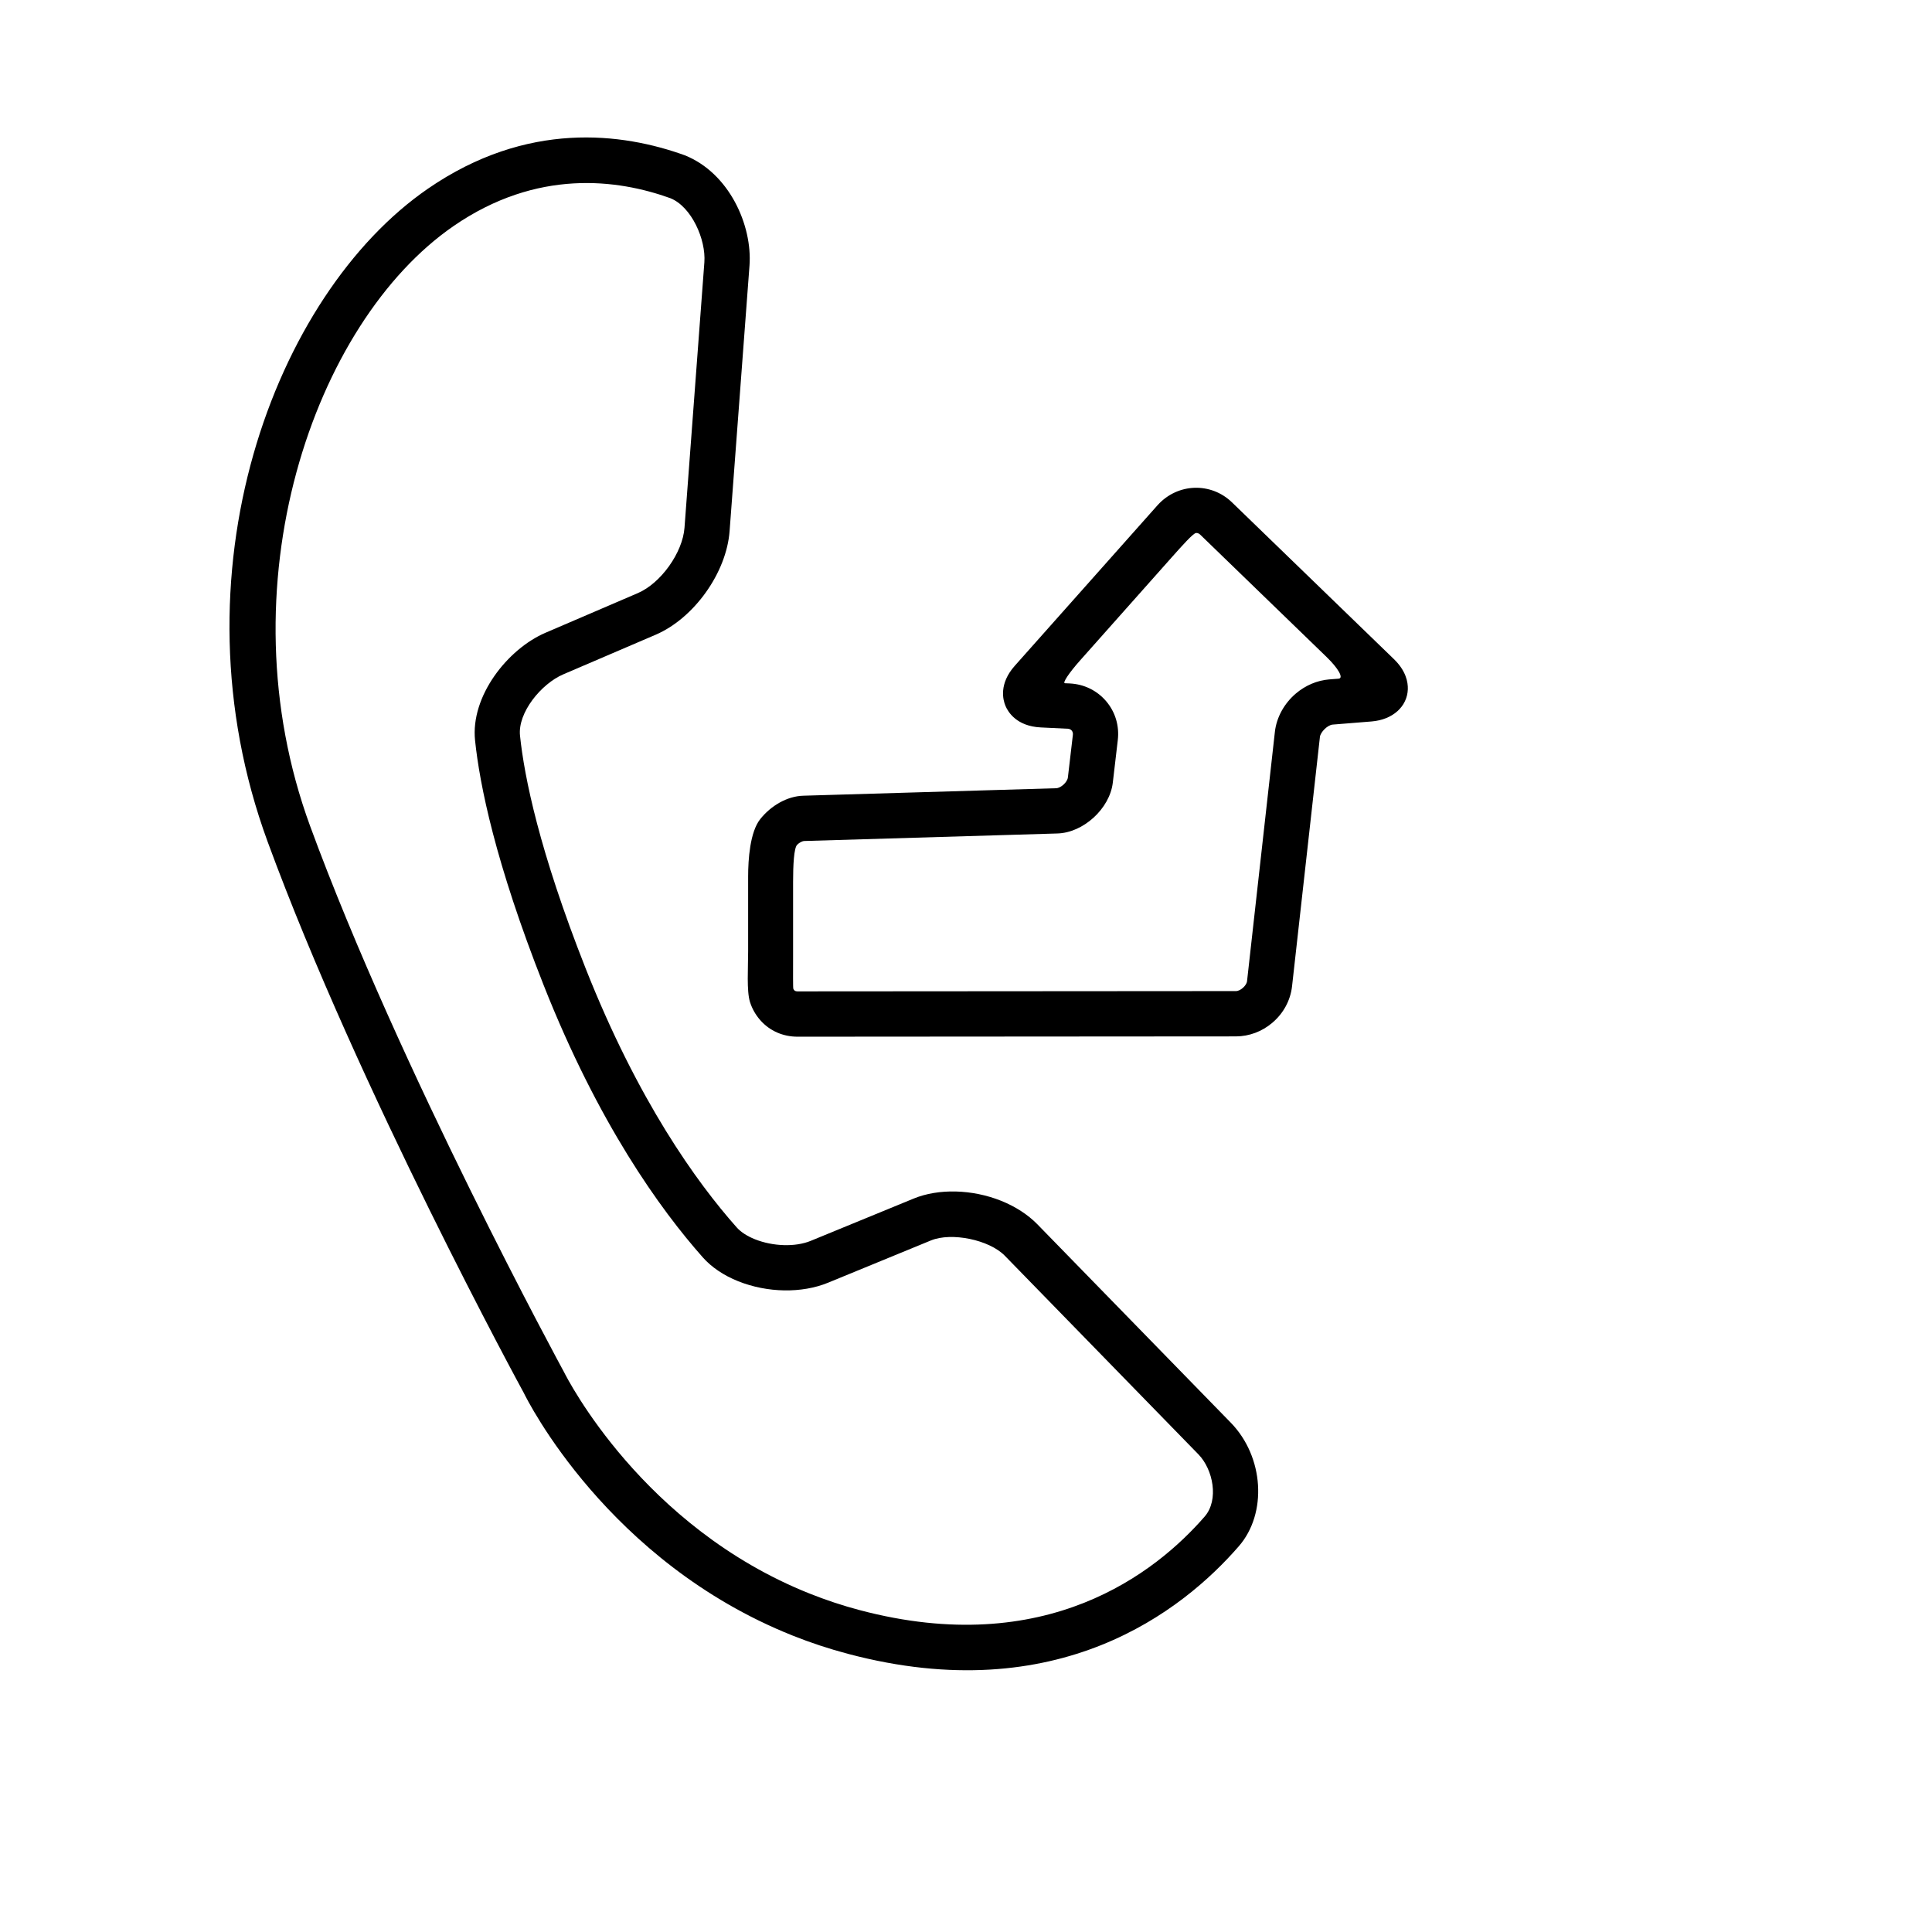
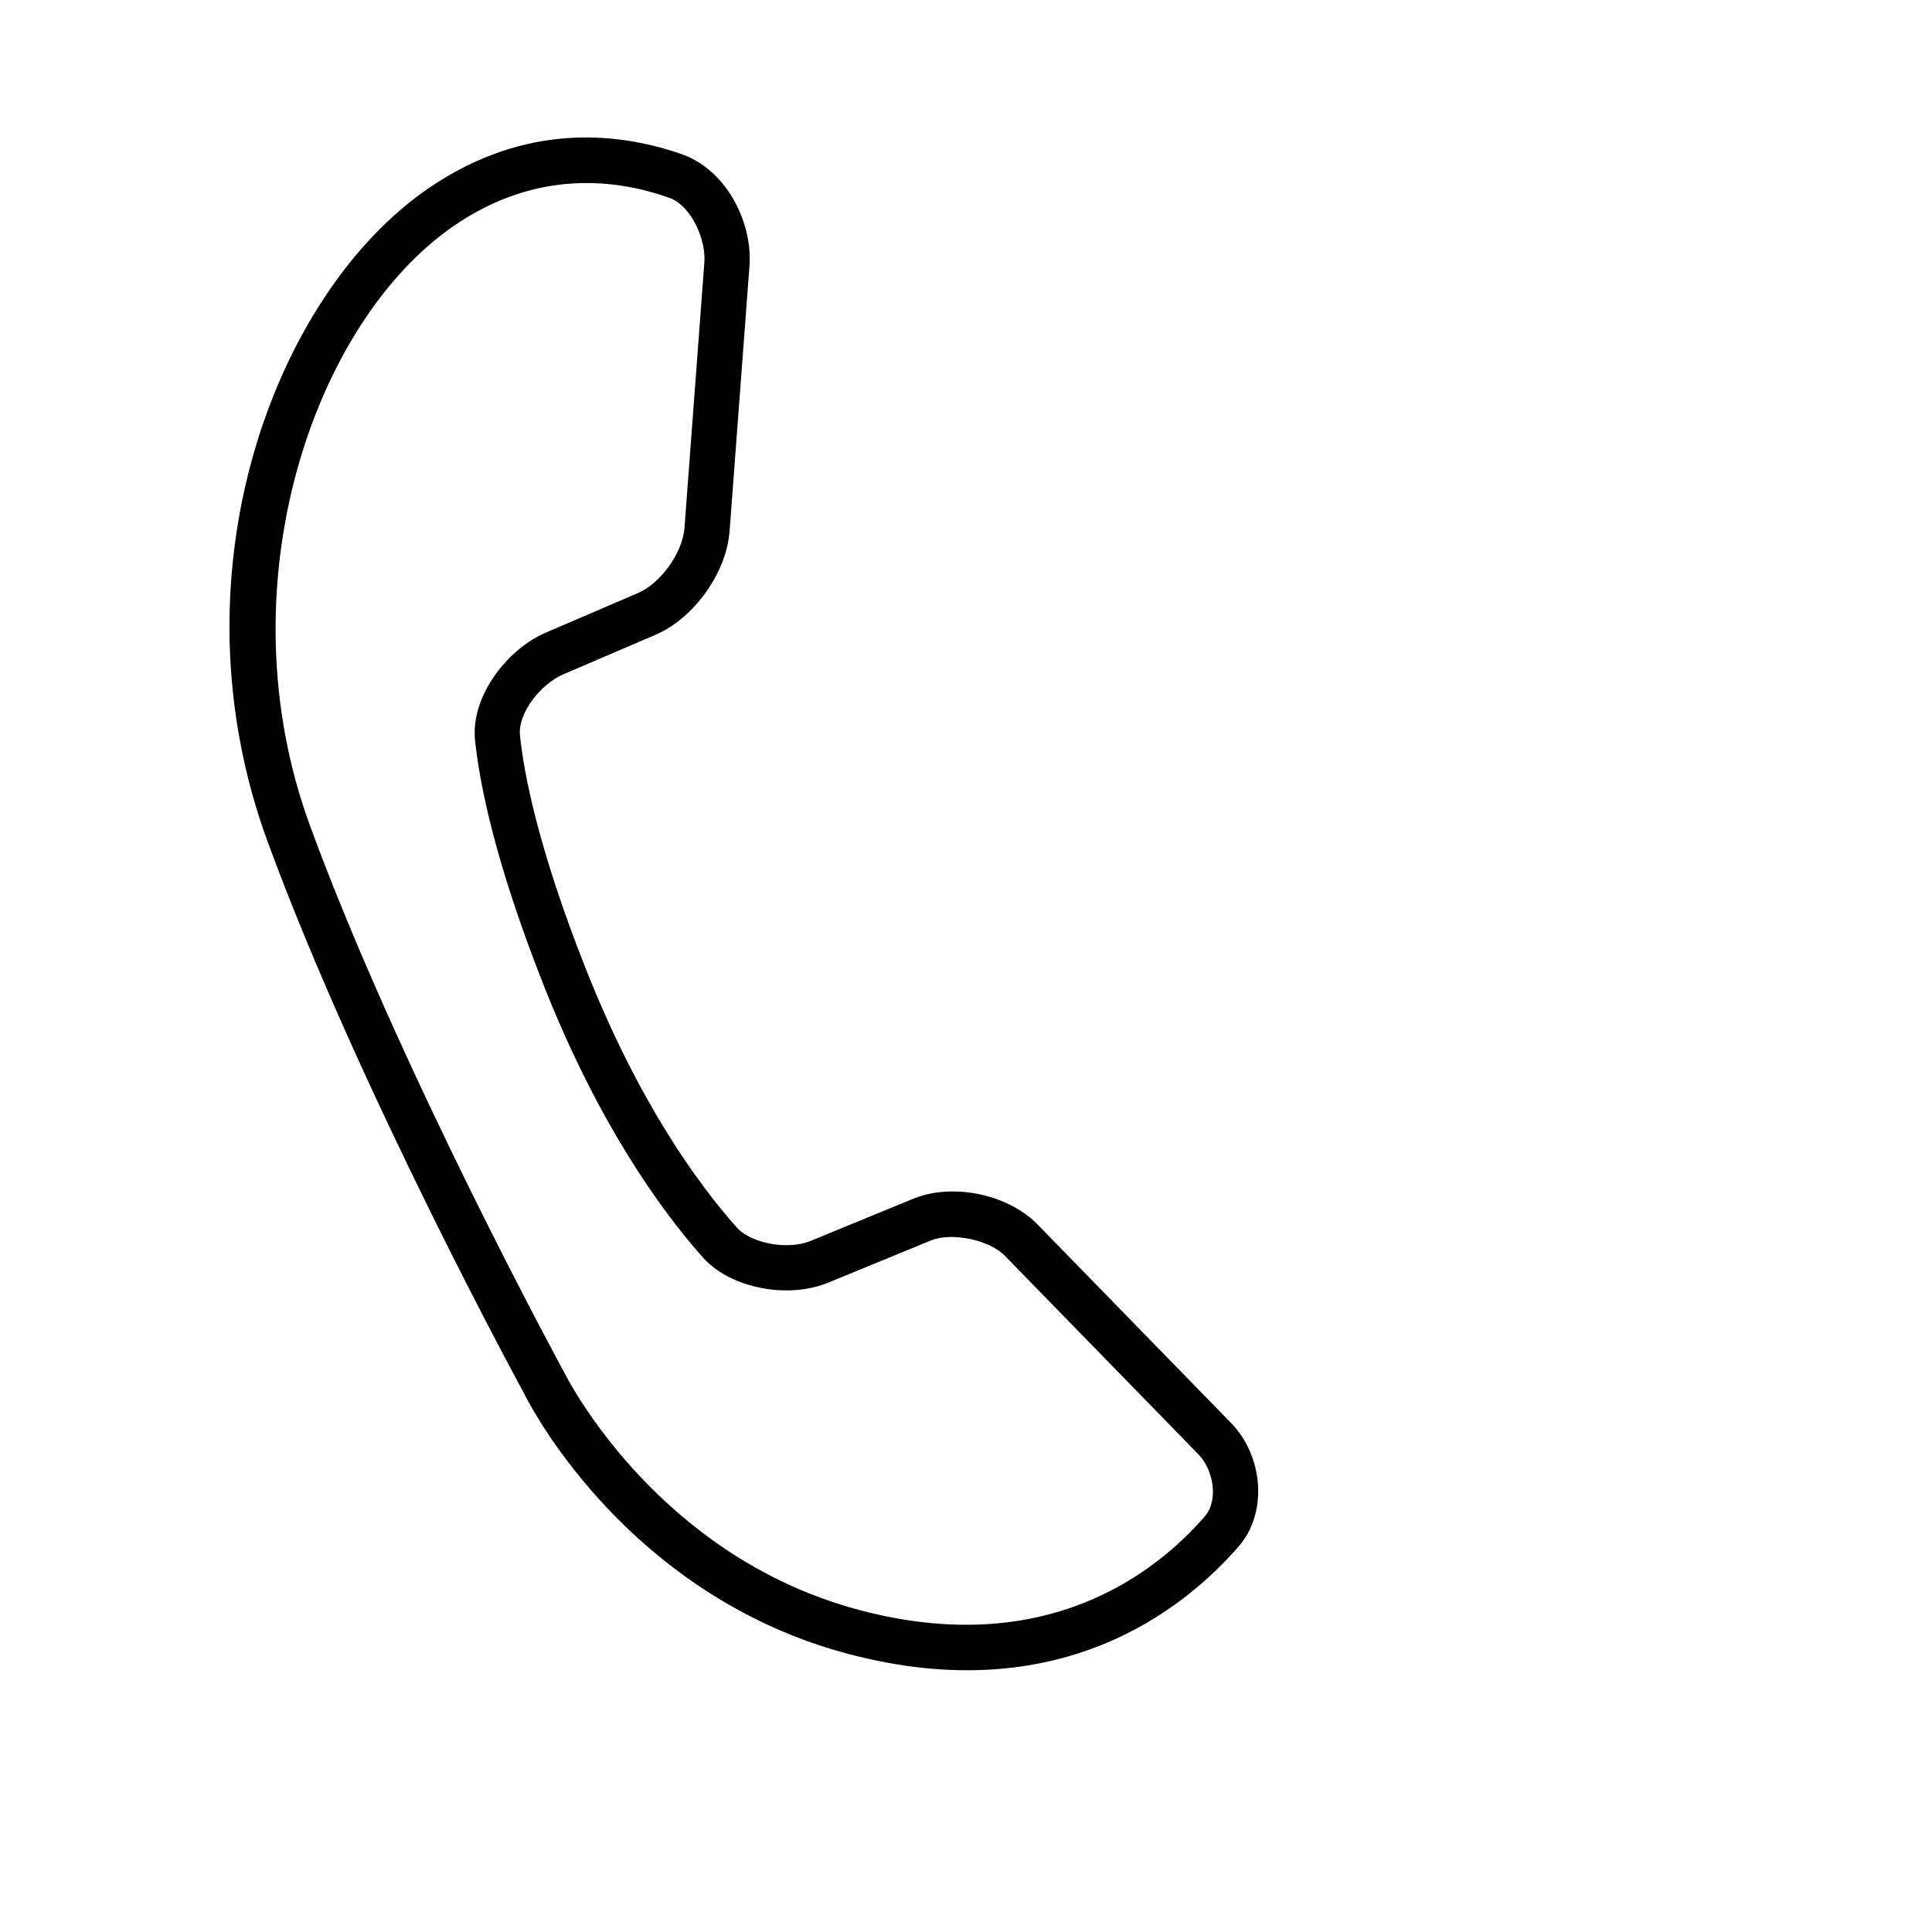
<svg xmlns="http://www.w3.org/2000/svg" version="1.1" id="Capa_1" x="0px" y="0px" viewBox="0 0 64 64" style="enable-background:new 0 0 64 64;" xml:space="preserve">
  <g>
    <path d="M41.036,51.223c0.952-1.092,0.833-2.967-0.262-4.092l-6.417-6.582c-0.308-0.313-0.72-0.581-1.193-0.771   c-0.964-0.385-2.074-0.412-2.897-0.074l-3.411,1.401c-0.505,0.208-1.249,0.187-1.851-0.054c-0.258-0.104-0.465-0.238-0.602-0.393   c-1.328-1.495-3.272-4.197-5.005-8.583c-1.537-3.894-2.029-6.339-2.172-7.705c-0.081-0.763,0.703-1.718,1.432-2.031l3.06-1.312   c1.273-0.546,2.35-2.056,2.451-3.437L24.828,8.8c0.099-1.337-0.672-3.068-2.144-3.656c-2.067-0.745-5.22-1.158-8.509,1.107   c-5.086,3.503-8.562,12.771-5.31,21.63c3.016,8.223,8.439,18.177,8.485,18.258c0.111,0.228,2.779,5.595,8.906,8.041   c0.593,0.237,1.209,0.44,1.832,0.605C35.055,56.635,39.191,53.348,41.036,51.223z M39.906,50.238   c-1.617,1.861-5.253,4.737-11.433,3.098c-0.564-0.149-1.122-0.335-1.661-0.55c-5.524-2.205-8.02-7.119-8.129-7.336   c-0.052-0.096-5.448-10.012-8.41-18.086c-2.908-7.928,0.111-16.68,4.755-19.878c2.762-1.902,5.429-1.552,7.18-0.92   c0.702,0.283,1.181,1.372,1.125,2.123l-0.658,8.791c-0.06,0.827-0.784,1.841-1.547,2.168l-3.06,1.314   c-1.251,0.537-2.486,2.098-2.331,3.566c0.152,1.458,0.669,4.047,2.269,8.099c1.812,4.589,3.871,7.442,5.277,9.027   c0.288,0.325,0.693,0.598,1.171,0.789c0.967,0.386,2.107,0.405,2.975,0.049l3.41-1.401c0.679-0.279,1.927-0.024,2.446,0.506   l6.415,6.581C40.188,48.68,40.384,49.688,39.906,50.238z" />
-     <path d="M43.724,24.412c0.019-0.164,0.257-0.396,0.422-0.409l1.291-0.104c0.706-0.058,1.18-0.5,1.199-1.067   c0.008-0.243-0.065-0.613-0.459-0.996l-5.364-5.193c-0.69-0.671-1.795-0.65-2.465,0.09l-4.731,5.321   c-0.532,0.597-0.394,1.129-0.309,1.33c0.084,0.201,0.368,0.673,1.167,0.713l0.891,0.043c0.057,0.002,0.105,0.024,0.136,0.06   c0.04,0.048,0.043,0.106,0.038,0.146l-0.165,1.409c-0.019,0.155-0.231,0.352-0.389,0.356l-8.371,0.248   c-0.537,0.013-1.074,0.329-1.429,0.772c-0.345,0.431-0.403,1.35-0.403,1.902v2.474c0,0.552-0.054,1.322,0.062,1.689   c0.07,0.221,0.187,0.425,0.343,0.602c0.31,0.351,0.748,0.544,1.233,0.544l14.524-0.01c0.434-0.002,0.86-0.16,1.201-0.45   c0.37-0.313,0.602-0.743,0.655-1.211L43.724,24.412z M26.421,32.841c-0.048,0-0.087-0.013-0.108-0.036   c-0.011-0.012-0.024-0.03-0.033-0.051c-0.013-0.031-0.008-0.506-0.008-1.059V29.22c0-0.552,0.026-1.129,0.136-1.237   c0.073-0.071,0.164-0.123,0.243-0.124l8.371-0.249c0.866-0.021,1.741-0.826,1.841-1.683l0.165-1.408   c0.056-0.474-0.081-0.932-0.383-1.288c-0.302-0.356-0.731-0.567-1.208-0.591c0,0-0.072-0.003-0.161-0.007   c-0.089-0.004,0.136-0.342,0.503-0.755l3.023-3.401c0.367-0.413,0.723-0.81,0.815-0.82c0.076-0.009,0.122,0.036,0.15,0.062   l4.175,4.042c0.397,0.384,0.576,0.707,0.401,0.721l-0.318,0.025c-0.391,0.032-0.78,0.197-1.096,0.465   c-0.389,0.33-0.644,0.794-0.697,1.274l-0.922,8.256c-0.016,0.146-0.219,0.329-0.367,0.329L26.421,32.841z" />
  </g>
</svg>